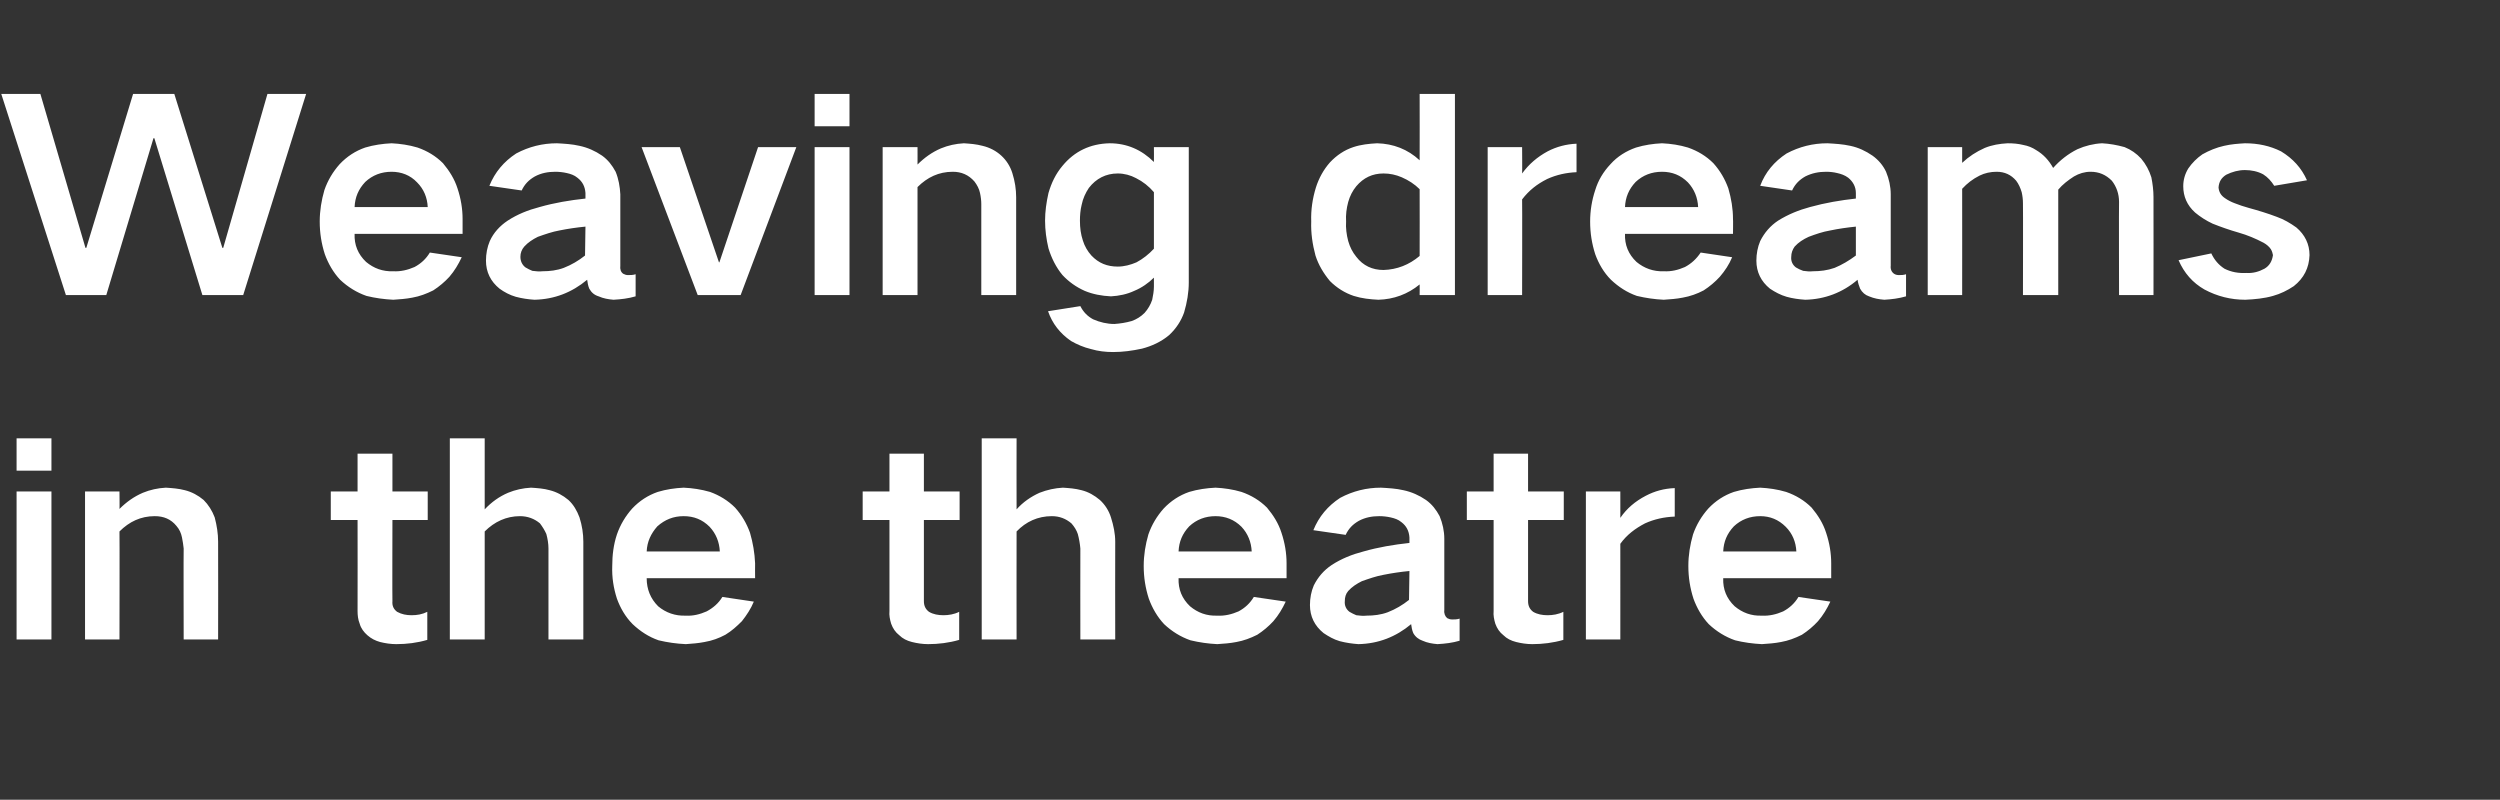
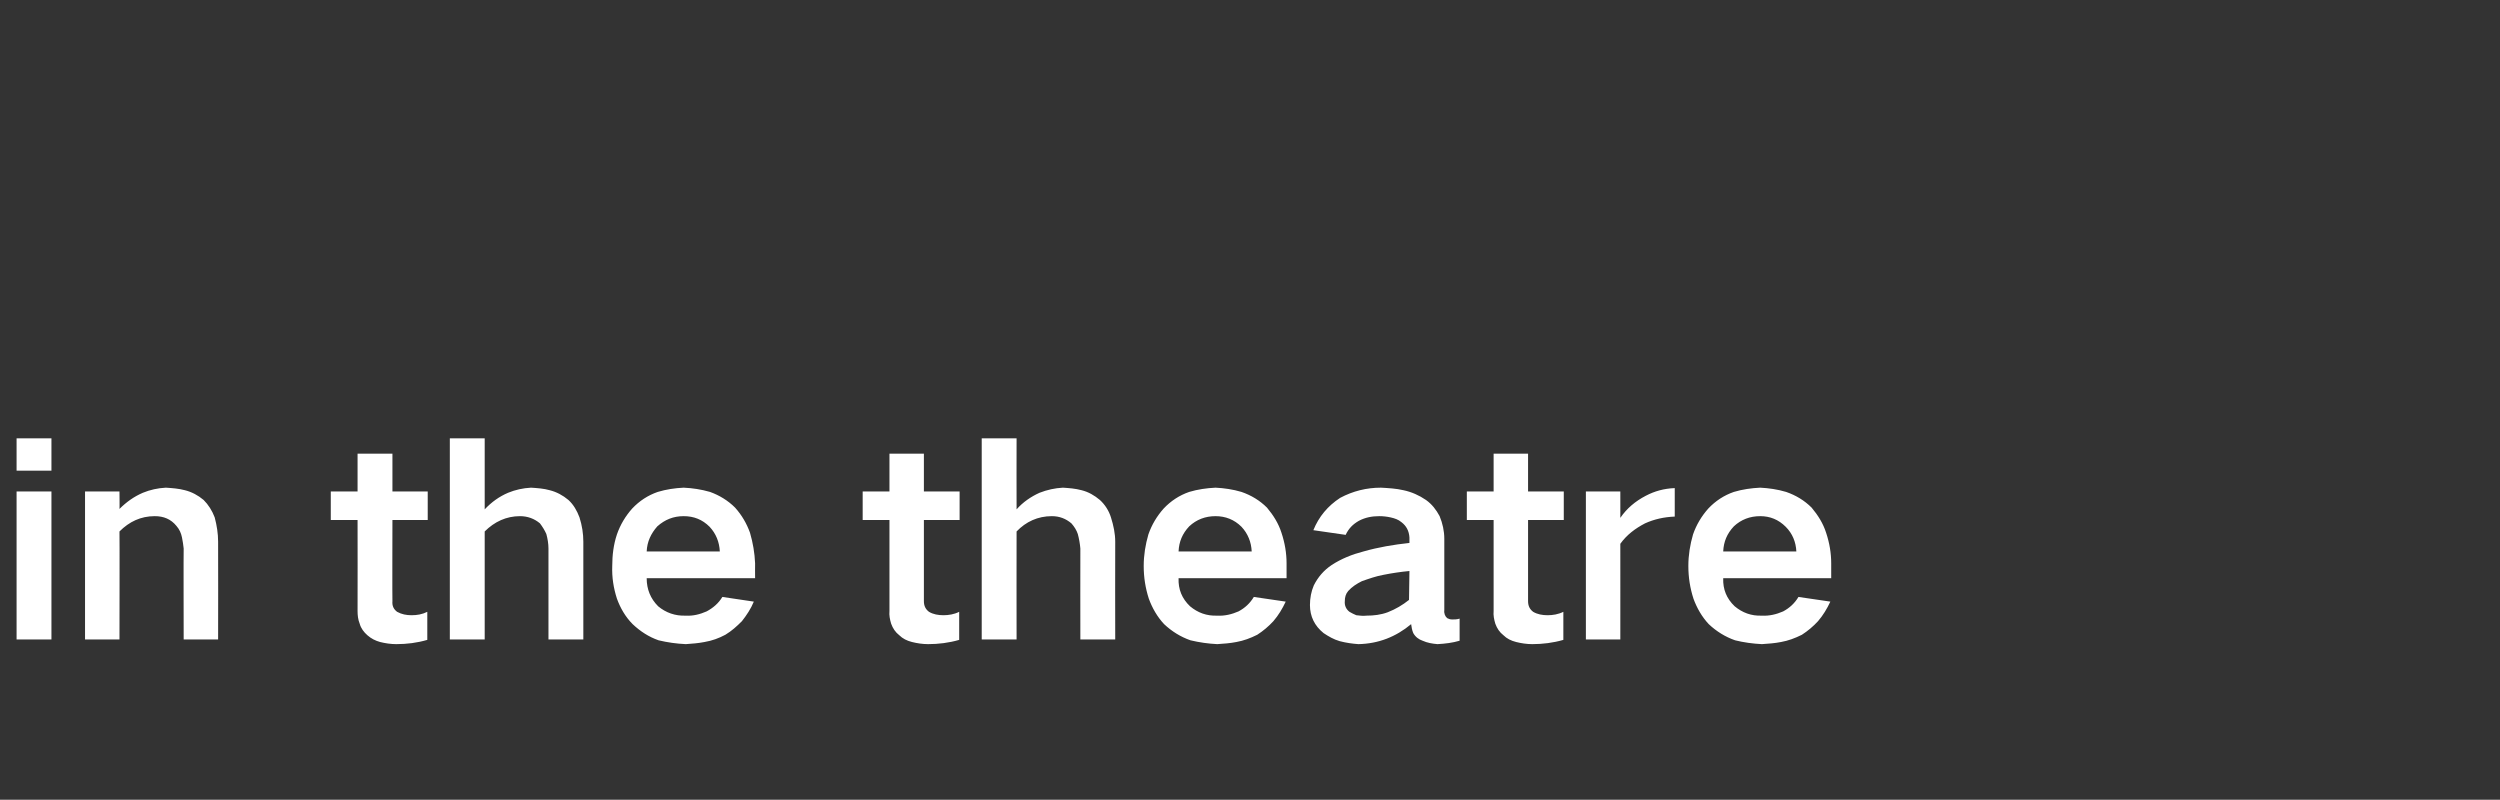
<svg xmlns="http://www.w3.org/2000/svg" version="1.1" width="588px" height="188.1px" viewBox="0 -14 588 188.1" style="top:-14px">
  <rect x="0" y="-14" width="588" height="188.1" fill="#333333" stroke="none" />
  <desc>Weaving dreams in the theatre</desc>
  <defs />
  <g id="Polygon28185">
    <path d="M 3.9 101.6 L 3.9 136.4 L 12.1 136.4 L 12.1 101.6 L 3.9 101.6 Z M 3.9 89.1 L 3.9 96.7 L 12.1 96.7 L 12.1 89.1 L 3.9 89.1 Z M 20 101.6 L 20 136.4 L 28.1 136.4 C 28.1 136.4 28.15 111.01 28.1 111 C 30.4 108.7 33.1 107.4 36.4 107.4 C 38.5 107.4 40.2 108.1 41.5 109.7 C 42.2 110.5 42.6 111.4 42.8 112.4 C 43 113.3 43.1 114.2 43.2 115 C 43.15 115.04 43.2 136.4 43.2 136.4 L 51.3 136.4 C 51.3 136.4 51.34 113.43 51.3 113.4 C 51.3 111.5 51 109.6 50.5 107.7 C 49.9 106.1 49 104.7 47.9 103.6 C 46.6 102.5 45.1 101.7 43.5 101.3 C 42 100.9 40.5 100.8 39 100.7 C 37.1 100.8 35.3 101.2 33.6 101.9 C 31.5 102.8 29.7 104.1 28.1 105.7 C 28.15 105.74 28.1 101.6 28.1 101.6 L 20 101.6 Z M 77.8 101.6 L 77.8 108.3 L 84.1 108.3 C 84.1 108.3 84.13 129.67 84.1 129.7 C 84.1 130.7 84.2 131.7 84.6 132.7 C 84.9 133.8 85.6 134.7 86.4 135.4 C 87.3 136.2 88.3 136.7 89.4 137 C 90.6 137.3 91.9 137.5 93.2 137.5 C 95.7 137.5 98.1 137.2 100.5 136.5 C 100.5 136.5 100.5 129.9 100.5 129.9 C 99.3 130.5 98.1 130.7 96.8 130.7 C 95.6 130.7 94.5 130.5 93.4 129.9 C 92.6 129.3 92.2 128.5 92.3 127.4 C 92.25 127.38 92.3 108.3 92.3 108.3 L 100.6 108.3 L 100.6 101.6 L 92.3 101.6 L 92.3 92.7 L 84.1 92.7 L 84.1 101.6 L 77.8 101.6 Z M 105.8 89.1 L 105.8 136.4 L 114 136.4 C 114 136.4 114.02 111.01 114 111 C 116.3 108.7 119.1 107.4 122.3 107.4 C 124.1 107.4 125.7 108 127 109.1 C 127.6 109.9 128.1 110.7 128.5 111.6 C 128.8 112.7 129 113.9 129 115 C 129.02 115.04 129 136.4 129 136.4 L 137.2 136.4 C 137.2 136.4 137.2 113.43 137.2 113.4 C 137.2 111.5 136.9 109.6 136.3 107.7 C 135.7 106.1 134.9 104.7 133.7 103.6 C 132.4 102.5 130.9 101.7 129.3 101.3 C 127.9 100.9 126.4 100.8 124.9 100.7 C 123 100.8 121.2 101.2 119.5 101.9 C 117.4 102.8 115.6 104.1 114 105.8 C 114.02 105.8 114 89.1 114 89.1 L 105.8 89.1 Z M 145.1 111.7 C 144.3 114.1 144 116.6 144 119.1 C 143.9 121.8 144.3 124.3 145.1 126.8 C 145.9 129 147.1 131.1 148.8 132.8 C 150.6 134.5 152.6 135.8 154.9 136.6 C 157 137.1 159.1 137.4 161.3 137.5 C 162.7 137.4 164.2 137.3 165.7 137 C 167.5 136.7 169.1 136.1 170.6 135.3 C 172.1 134.4 173.3 133.3 174.5 132.1 C 175.6 130.7 176.6 129.2 177.3 127.5 C 177.3 127.5 169.9 126.4 169.9 126.4 C 169 127.9 167.7 129 166.2 129.8 C 164.6 130.5 163 130.9 161.3 130.8 C 158.8 130.9 156.6 130.1 154.8 128.6 C 153 126.8 152.1 124.6 152.1 122 C 152.15 121.98 177.6 122 177.6 122 C 177.6 122 177.57 118.51 177.6 118.5 C 177.5 116.1 177.1 113.7 176.4 111.3 C 175.6 109.1 174.5 107.2 172.9 105.4 C 171.2 103.7 169.2 102.5 167 101.7 C 164.9 101.1 162.9 100.8 160.8 100.7 C 158.7 100.8 156.7 101.1 154.7 101.7 C 152.4 102.5 150.4 103.8 148.7 105.6 C 147.1 107.4 145.9 109.4 145.1 111.7 C 145.1 111.7 145.1 111.7 145.1 111.7 Z M 152.1 115.7 C 152.2 113.4 153.1 111.5 154.6 109.8 C 156.4 108.2 158.4 107.4 160.8 107.4 C 163.2 107.4 165.2 108.2 166.9 109.9 C 168.4 111.5 169.2 113.5 169.3 115.7 C 169.3 115.7 152.1 115.7 152.1 115.7 Z M 202.9 101.6 L 202.9 108.3 L 209.2 108.3 C 209.2 108.3 209.18 129.67 209.2 129.7 C 209.1 130.7 209.3 131.7 209.6 132.7 C 210 133.8 210.6 134.7 211.5 135.4 C 212.3 136.2 213.3 136.7 214.5 137 C 215.7 137.3 217 137.5 218.3 137.5 C 220.7 137.5 223.2 137.2 225.6 136.5 C 225.6 136.5 225.6 129.9 225.6 129.9 C 224.4 130.5 223.1 130.7 221.9 130.7 C 220.7 130.7 219.5 130.5 218.5 129.9 C 217.7 129.3 217.3 128.5 217.3 127.4 C 217.31 127.38 217.3 108.3 217.3 108.3 L 225.7 108.3 L 225.7 101.6 L 217.3 101.6 L 217.3 92.7 L 209.2 92.7 L 209.2 101.6 L 202.9 101.6 Z M 230.9 89.1 L 230.9 136.4 L 239.1 136.4 C 239.1 136.4 239.07 111.01 239.1 111 C 241.3 108.7 244.1 107.4 247.4 107.4 C 249.2 107.4 250.7 108 252 109.1 C 252.7 109.9 253.2 110.7 253.5 111.6 C 253.8 112.7 254 113.9 254.1 115 C 254.07 115.04 254.1 136.4 254.1 136.4 L 262.3 136.4 C 262.3 136.4 262.26 113.43 262.3 113.4 C 262.3 111.5 261.9 109.6 261.3 107.7 C 260.8 106.1 259.9 104.7 258.7 103.6 C 257.4 102.5 256 101.7 254.4 101.3 C 252.9 100.9 251.5 100.8 250 100.7 C 248.1 100.8 246.3 101.2 244.5 101.9 C 242.5 102.8 240.6 104.1 239.1 105.8 C 239.07 105.8 239.1 89.1 239.1 89.1 L 230.9 89.1 Z M 270.1 111.7 C 269.4 114.1 269 116.6 269 119.1 C 269 121.8 269.4 124.3 270.2 126.8 C 271 129 272.2 131.1 273.8 132.8 C 275.6 134.5 277.7 135.8 280 136.6 C 282.1 137.1 284.2 137.4 286.3 137.5 C 287.8 137.4 289.3 137.3 290.8 137 C 292.5 136.7 294.1 136.1 295.7 135.3 C 297.1 134.4 298.4 133.3 299.5 132.1 C 300.7 130.7 301.6 129.2 302.4 127.5 C 302.4 127.5 294.9 126.4 294.9 126.4 C 294 127.9 292.8 129 291.3 129.8 C 289.7 130.5 288 130.9 286.3 130.8 C 283.8 130.9 281.7 130.1 279.9 128.6 C 278 126.8 277.1 124.6 277.2 122 C 277.2 121.98 302.6 122 302.6 122 C 302.6 122 302.62 118.51 302.6 118.5 C 302.6 116.1 302.2 113.7 301.4 111.3 C 300.7 109.1 299.5 107.2 298 105.4 C 296.3 103.7 294.3 102.5 292 101.7 C 290 101.1 287.9 100.8 285.9 100.7 C 283.8 100.8 281.7 101.1 279.7 101.7 C 277.4 102.5 275.4 103.8 273.7 105.6 C 272.1 107.4 270.9 109.4 270.1 111.7 C 270.1 111.7 270.1 111.7 270.1 111.7 Z M 277.2 115.7 C 277.3 113.4 278.1 111.5 279.7 109.8 C 281.4 108.2 283.5 107.4 285.9 107.4 C 288.2 107.4 290.3 108.2 292 109.9 C 293.5 111.5 294.3 113.5 294.4 115.7 C 294.4 115.7 277.2 115.7 277.2 115.7 Z M 317.4 129.9 C 316.6 129.3 316.2 128.4 316.3 127.4 C 316.3 126.5 316.5 125.7 317.1 125 C 318 124 319.1 123.3 320.3 122.7 C 322 122.1 323.7 121.5 325.4 121.2 C 327.4 120.8 329.4 120.5 331.5 120.3 C 331.5 122.6 331.4 124.9 331.4 127.1 C 329.9 128.3 328.2 129.3 326.4 130 C 324.8 130.6 323.1 130.8 321.4 130.8 C 320.6 130.9 319.8 130.8 319 130.7 C 318.5 130.5 317.9 130.2 317.4 129.9 C 317.4 129.9 317.4 129.9 317.4 129.9 Z M 309 123.7 C 308.4 125.1 308.1 126.7 308.1 128.3 C 308.1 131 309.2 133.2 311.3 134.9 C 312.5 135.7 313.7 136.4 315.1 136.8 C 316.6 137.2 318.1 137.4 319.5 137.5 C 324.2 137.4 328.3 135.8 331.9 132.8 C 332 133.5 332.1 134.2 332.4 134.9 C 332.9 135.8 333.7 136.4 334.6 136.7 C 335.7 137.2 336.9 137.4 338.1 137.5 C 339.9 137.4 341.6 137.2 343.3 136.7 C 343.3 136.7 343.3 131.5 343.3 131.5 C 342.7 131.7 342.1 131.7 341.6 131.7 C 341.1 131.7 340.8 131.6 340.4 131.4 C 339.9 131 339.6 130.3 339.7 129.5 C 339.7 129.5 339.7 112.7 339.7 112.7 C 339.7 110.9 339.3 109.1 338.6 107.4 C 337.8 105.9 336.8 104.6 335.4 103.6 C 333.8 102.5 332 101.7 330.1 101.3 C 328.4 100.9 326.6 100.8 324.8 100.7 C 321.4 100.7 318.2 101.5 315.2 103.1 C 312.3 105 310.2 107.5 308.9 110.7 C 308.9 110.7 316.5 111.8 316.5 111.8 C 317.2 110.3 318.2 109.3 319.6 108.5 C 321.1 107.7 322.7 107.4 324.4 107.4 C 325.3 107.4 326.2 107.5 327.1 107.7 C 328 107.9 328.9 108.2 329.6 108.8 C 330.8 109.7 331.4 110.9 331.5 112.4 C 331.5 112.4 331.5 113.7 331.5 113.7 C 327.8 114.1 324.2 114.7 320.7 115.7 C 318 116.4 315.5 117.4 313.2 118.9 C 311.4 120.1 310 121.7 309 123.7 C 309 123.7 309 123.7 309 123.7 Z M 345 101.6 L 345 108.3 L 351.3 108.3 C 351.3 108.3 351.29 129.67 351.3 129.7 C 351.2 130.7 351.4 131.7 351.7 132.7 C 352.1 133.8 352.7 134.7 353.6 135.4 C 354.4 136.2 355.4 136.7 356.6 137 C 357.8 137.3 359.1 137.5 360.4 137.5 C 362.8 137.5 365.3 137.2 367.7 136.5 C 367.7 136.5 367.7 129.9 367.7 129.9 C 366.5 130.5 365.2 130.7 364 130.7 C 362.8 130.7 361.6 130.5 360.6 129.9 C 359.8 129.3 359.4 128.5 359.4 127.4 C 359.41 127.38 359.4 108.3 359.4 108.3 L 367.8 108.3 L 367.8 101.6 L 359.4 101.6 L 359.4 92.7 L 351.3 92.7 L 351.3 101.6 L 345 101.6 Z M 373 101.6 L 373 136.4 L 381.1 136.4 C 381.1 136.4 381.11 113.86 381.1 113.9 C 382.6 111.8 384.6 110.3 386.9 109.1 C 389.1 108.1 391.4 107.6 393.9 107.5 C 393.9 107.5 393.9 100.8 393.9 100.8 C 391.4 100.9 389.2 101.5 387.1 102.6 C 384.6 103.9 382.6 105.6 381.1 107.8 C 381.11 107.85 381.1 101.6 381.1 101.6 L 373 101.6 Z M 398.2 111.7 C 397.5 114.1 397.1 116.6 397.1 119.1 C 397.1 121.8 397.5 124.3 398.3 126.8 C 399.1 129 400.3 131.1 401.9 132.8 C 403.7 134.5 405.8 135.8 408.1 136.6 C 410.1 137.1 412.3 137.4 414.4 137.5 C 415.9 137.4 417.4 137.3 418.9 137 C 420.6 136.7 422.2 136.1 423.8 135.3 C 425.2 134.4 426.5 133.3 427.6 132.1 C 428.8 130.7 429.7 129.2 430.5 127.5 C 430.5 127.5 423 126.4 423 126.4 C 422.1 127.9 420.9 129 419.4 129.8 C 417.8 130.5 416.1 130.9 414.4 130.8 C 411.9 130.9 409.8 130.1 408 128.6 C 406.1 126.8 405.2 124.6 405.3 122 C 405.29 121.98 430.7 122 430.7 122 C 430.7 122 430.71 118.51 430.7 118.5 C 430.7 116.1 430.3 113.7 429.5 111.3 C 428.8 109.1 427.6 107.2 426.1 105.4 C 424.4 103.7 422.4 102.5 420.1 101.7 C 418.1 101.1 416 100.8 414 100.7 C 411.9 100.8 409.8 101.1 407.8 101.7 C 405.5 102.5 403.5 103.8 401.8 105.6 C 400.2 107.4 399 109.4 398.2 111.7 C 398.2 111.7 398.2 111.7 398.2 111.7 Z M 405.3 115.7 C 405.4 113.4 406.2 111.5 407.8 109.8 C 409.5 108.2 411.6 107.4 414 107.4 C 416.3 107.4 418.3 108.2 420 109.9 C 421.6 111.5 422.4 113.5 422.5 115.7 C 422.5 115.7 405.3 115.7 405.3 115.7 Z " stroke="none" fill="#ffffff" />
  </g>
  <g id="Polygon28184">
-     <path d="M 0.3 8.1 L 15.5 55.4 L 25 55.4 L 36.1 18.5 L 36.3 18.5 L 47.6 55.4 L 57.2 55.4 L 72 8.1 L 62.9 8.1 L 52.5 44.3 L 52.3 44.3 L 41 8.1 L 31.3 8.1 L 20.3 44.3 L 20.1 44.3 L 9.5 8.1 L 0.3 8.1 Z M 76.3 30.7 C 75.6 33.1 75.2 35.6 75.2 38.1 C 75.2 40.8 75.6 43.3 76.4 45.8 C 77.2 48 78.4 50.1 80 51.8 C 81.8 53.5 83.9 54.8 86.2 55.6 C 88.2 56.1 90.4 56.4 92.5 56.5 C 94 56.4 95.5 56.3 97 56 C 98.7 55.7 100.3 55.1 101.9 54.3 C 103.3 53.4 104.6 52.3 105.7 51.1 C 106.9 49.7 107.8 48.2 108.6 46.5 C 108.6 46.5 101.1 45.4 101.1 45.4 C 100.2 46.9 99 48 97.5 48.8 C 95.9 49.5 94.2 49.9 92.5 49.8 C 90 49.9 87.9 49.1 86.1 47.6 C 84.2 45.8 83.3 43.6 83.4 41 C 83.39 40.98 108.8 41 108.8 41 C 108.8 41 108.81 37.51 108.8 37.5 C 108.8 35.1 108.4 32.7 107.6 30.3 C 106.9 28.1 105.7 26.2 104.2 24.4 C 102.5 22.7 100.5 21.5 98.2 20.7 C 96.2 20.1 94.1 19.8 92.1 19.7 C 90 19.8 87.9 20.1 85.9 20.7 C 83.6 21.5 81.6 22.8 79.9 24.6 C 78.3 26.4 77.1 28.4 76.3 30.7 C 76.3 30.7 76.3 30.7 76.3 30.7 Z M 83.4 34.7 C 83.5 32.4 84.3 30.5 85.9 28.8 C 87.6 27.2 89.7 26.4 92.1 26.4 C 94.4 26.4 96.5 27.2 98.1 28.9 C 99.7 30.5 100.5 32.5 100.6 34.7 C 100.6 34.7 83.4 34.7 83.4 34.7 Z M 123.6 48.9 C 122.8 48.3 122.4 47.4 122.4 46.4 C 122.4 45.5 122.7 44.7 123.3 44 C 124.2 43 125.3 42.3 126.5 41.7 C 128.2 41.1 129.9 40.5 131.6 40.2 C 133.6 39.8 135.6 39.5 137.7 39.3 C 137.7 41.6 137.6 43.9 137.6 46.1 C 136.1 47.3 134.4 48.3 132.6 49 C 131 49.6 129.3 49.8 127.6 49.8 C 126.8 49.9 126 49.8 125.2 49.7 C 124.7 49.5 124.1 49.2 123.6 48.9 C 123.6 48.9 123.6 48.9 123.6 48.9 Z M 115.2 42.7 C 114.6 44.1 114.3 45.7 114.3 47.3 C 114.3 50 115.4 52.2 117.5 53.9 C 118.6 54.7 119.9 55.4 121.3 55.8 C 122.8 56.2 124.2 56.4 125.7 56.5 C 130.4 56.4 134.5 54.8 138.1 51.8 C 138.2 52.5 138.3 53.2 138.6 53.9 C 139.1 54.8 139.8 55.4 140.8 55.7 C 141.9 56.2 143.1 56.4 144.3 56.5 C 146.1 56.4 147.8 56.2 149.5 55.7 C 149.5 55.7 149.5 50.5 149.5 50.5 C 148.9 50.7 148.3 50.7 147.7 50.7 C 147.3 50.7 147 50.6 146.6 50.4 C 146 50 145.8 49.3 145.9 48.5 C 145.9 48.5 145.9 31.7 145.9 31.7 C 145.8 29.9 145.5 28.1 144.8 26.4 C 144 24.9 143 23.6 141.6 22.6 C 140 21.5 138.2 20.7 136.3 20.3 C 134.6 19.9 132.8 19.8 131 19.7 C 127.6 19.7 124.4 20.5 121.4 22.1 C 118.5 24 116.4 26.5 115.1 29.7 C 115.1 29.7 122.7 30.8 122.7 30.8 C 123.4 29.3 124.4 28.3 125.8 27.5 C 127.3 26.7 128.9 26.4 130.6 26.4 C 131.5 26.4 132.4 26.5 133.3 26.7 C 134.2 26.9 135.1 27.2 135.8 27.8 C 137 28.7 137.6 29.9 137.7 31.4 C 137.7 31.4 137.7 32.7 137.7 32.7 C 134 33.1 130.4 33.7 126.9 34.7 C 124.2 35.4 121.7 36.4 119.4 37.9 C 117.6 39.1 116.1 40.7 115.2 42.7 C 115.2 42.7 115.2 42.7 115.2 42.7 Z M 150.9 20.6 L 164.1 55.4 L 174.2 55.4 L 187.3 20.6 L 178.3 20.6 L 169.2 47.7 L 169.1 47.7 L 159.9 20.6 L 150.9 20.6 Z M 191.6 20.6 L 191.6 55.4 L 199.8 55.4 L 199.8 20.6 L 191.6 20.6 Z M 191.6 8.1 L 191.6 15.7 L 199.8 15.7 L 199.8 8.1 L 191.6 8.1 Z M 207.6 20.6 L 207.6 55.4 L 215.8 55.4 C 215.8 55.4 215.82 30.01 215.8 30 C 218.1 27.7 220.8 26.4 224.1 26.4 C 226.1 26.4 227.8 27.1 229.2 28.7 C 229.8 29.5 230.3 30.4 230.5 31.4 C 230.7 32.3 230.8 33.2 230.8 34 C 230.82 34.04 230.8 55.4 230.8 55.4 L 239 55.4 C 239 55.4 239.01 32.43 239 32.4 C 239 30.5 238.7 28.6 238.1 26.7 C 237.6 25.1 236.7 23.7 235.5 22.6 C 234.3 21.5 232.8 20.7 231.1 20.3 C 229.6 19.9 228.2 19.8 226.7 19.7 C 224.8 19.8 223 20.2 221.3 20.9 C 219.2 21.8 217.4 23.1 215.8 24.7 C 215.82 24.74 215.8 20.6 215.8 20.6 L 207.6 20.6 Z M 246.6 31.4 C 246.1 33.6 245.8 35.8 245.8 37.9 C 245.8 40.1 246.1 42.3 246.6 44.4 C 247.3 46.7 248.4 48.9 249.9 50.7 C 251.4 52.3 253.1 53.5 255.1 54.4 C 257 55.2 259.1 55.6 261.3 55.7 C 263.2 55.6 265.1 55.2 266.8 54.4 C 268.5 53.7 270.1 52.6 271.4 51.3 C 271.4 51.3 271.4 53.4 271.4 53.4 C 271.4 54.5 271.2 55.5 271 56.5 C 270.6 57.7 270 58.7 269.2 59.6 C 268.3 60.5 267.3 61.1 266.2 61.5 C 264.8 61.9 263.5 62.1 262.1 62.2 C 260.4 62.2 258.7 61.8 257.1 61.1 C 255.8 60.4 254.8 59.4 254.1 58 C 254.1 58 246.5 59.2 246.5 59.2 C 247.5 62.1 249.3 64.4 251.9 66.2 C 253.3 67 254.9 67.7 256.6 68.1 C 258.3 68.6 260 68.8 261.8 68.8 C 264.1 68.8 266.3 68.5 268.6 68 C 270.9 67.4 273.1 66.4 275 64.8 C 276.6 63.3 277.8 61.5 278.5 59.5 C 279.2 57.1 279.6 54.8 279.6 52.4 C 279.62 52.39 279.6 20.6 279.6 20.6 L 271.4 20.6 C 271.4 20.6 271.43 24.06 271.4 24.1 C 268.5 21.2 265 19.7 261 19.7 C 256.4 19.8 252.7 21.6 249.9 25 C 248.3 26.9 247.3 29 246.6 31.4 C 246.6 31.4 246.6 31.4 246.6 31.4 Z M 267.3 47.7 C 265.9 48.3 264.4 48.7 262.9 48.7 C 260.4 48.7 258.4 47.9 256.7 46.1 C 255.8 45.1 255.1 43.9 254.7 42.6 C 254.2 41.1 254 39.6 254 37.9 C 254 36.7 254.1 35.4 254.4 34.2 C 254.7 32.7 255.3 31.4 256.1 30.2 C 257.8 28 260.1 26.8 262.9 26.8 C 264.4 26.8 265.9 27.2 267.2 27.9 C 268.8 28.7 270.2 29.8 271.4 31.2 C 271.4 31.2 271.4 44.5 271.4 44.5 C 270.2 45.8 268.8 46.9 267.3 47.7 C 267.3 47.7 267.3 47.7 267.3 47.7 Z M 309.5 30.1 C 308.7 32.7 308.3 35.4 308.4 38.1 C 308.3 40.8 308.7 43.5 309.4 46.1 C 310.1 48.3 311.3 50.3 312.8 52.1 C 314.4 53.7 316.3 54.9 318.4 55.6 C 320.3 56.2 322.2 56.4 324.2 56.5 C 327.8 56.4 331.1 55.2 333.9 52.9 C 333.93 52.89 333.9 55.4 333.9 55.4 L 342.2 55.4 L 342.2 8.1 L 333.9 8.1 C 333.9 8.1 333.93 23.68 333.9 23.7 C 331.1 21.1 327.7 19.8 323.9 19.7 C 322 19.8 320.1 20 318.3 20.6 C 316.2 21.3 314.4 22.5 312.8 24.2 C 311.3 25.9 310.2 27.9 309.5 30.1 C 309.5 30.1 309.5 30.1 309.5 30.1 Z M 333.9 46.2 C 331.4 48.3 328.6 49.4 325.4 49.5 C 322.8 49.5 320.6 48.5 319 46.4 C 318.1 45.3 317.5 44.1 317.1 42.7 C 316.7 41.2 316.5 39.6 316.6 38.1 C 316.5 36.5 316.7 35 317.1 33.5 C 317.5 32.1 318.1 30.9 319 29.8 C 320.7 27.8 322.8 26.8 325.4 26.8 C 326.9 26.8 328.3 27.1 329.7 27.7 C 331.3 28.4 332.7 29.3 333.9 30.5 C 333.93 30.5 333.9 46.2 333.9 46.2 C 333.9 46.2 333.93 46.19 333.9 46.2 Z M 349.9 20.6 L 349.9 55.4 L 358 55.4 C 358 55.4 358.05 32.86 358 32.9 C 359.6 30.8 361.5 29.3 363.9 28.1 C 366.1 27.1 368.4 26.6 370.8 26.5 C 370.8 26.5 370.8 19.8 370.8 19.8 C 368.4 19.9 366.1 20.5 364 21.6 C 361.6 22.9 359.6 24.6 358 26.8 C 358.05 26.85 358 20.6 358 20.6 L 349.9 20.6 Z M 375.2 30.7 C 374.4 33.1 374 35.6 374 38.1 C 374 40.8 374.4 43.3 375.2 45.8 C 376 48 377.2 50.1 378.9 51.8 C 380.7 53.5 382.7 54.8 385 55.6 C 387.1 56.1 389.2 56.4 391.3 56.5 C 392.8 56.4 394.3 56.3 395.8 56 C 397.5 55.7 399.2 55.1 400.7 54.3 C 402.1 53.4 403.4 52.3 404.5 51.1 C 405.7 49.7 406.7 48.2 407.4 46.5 C 407.4 46.5 400 45.4 400 45.4 C 399 46.9 397.8 48 396.3 48.8 C 394.7 49.5 393.1 49.9 391.3 49.8 C 388.9 49.9 386.7 49.1 384.9 47.6 C 383 45.8 382.1 43.6 382.2 41 C 382.23 40.98 407.6 41 407.6 41 C 407.6 41 407.65 37.51 407.6 37.5 C 407.6 35.1 407.2 32.7 406.5 30.3 C 405.7 28.1 404.6 26.2 403 24.4 C 401.3 22.7 399.3 21.5 397 20.7 C 395 20.1 393 19.8 390.9 19.7 C 388.8 19.8 386.8 20.1 384.8 20.7 C 382.5 21.5 380.4 22.8 378.8 24.6 C 377.1 26.4 375.9 28.4 375.2 30.7 C 375.2 30.7 375.2 30.7 375.2 30.7 Z M 382.2 34.7 C 382.3 32.4 383.1 30.5 384.7 28.8 C 386.4 27.2 388.5 26.4 390.9 26.4 C 393.3 26.4 395.3 27.2 397 28.9 C 398.5 30.5 399.3 32.5 399.4 34.7 C 399.4 34.7 382.2 34.7 382.2 34.7 Z M 422.4 48.9 C 421.6 48.3 421.2 47.4 421.3 46.4 C 421.3 45.5 421.6 44.7 422.1 44 C 423 43 424.1 42.3 425.4 41.7 C 427 41.1 428.7 40.5 430.5 40.2 C 432.4 39.8 434.5 39.5 436.5 39.3 C 436.5 41.6 436.5 43.9 436.5 46.1 C 434.9 47.3 433.2 48.3 431.5 49 C 429.8 49.6 428.1 49.8 426.4 49.8 C 425.6 49.9 424.9 49.8 424.1 49.7 C 423.5 49.5 422.9 49.2 422.4 48.9 C 422.4 48.9 422.4 48.9 422.4 48.9 Z M 414 42.7 C 413.4 44.1 413.1 45.7 413.1 47.3 C 413.1 50 414.2 52.2 416.3 53.9 C 417.5 54.7 418.8 55.4 420.2 55.8 C 421.6 56.2 423.1 56.4 424.6 56.5 C 429.2 56.4 433.4 54.8 436.9 51.8 C 437 52.5 437.2 53.2 437.5 53.9 C 438 54.8 438.7 55.4 439.6 55.7 C 440.8 56.2 441.9 56.4 443.2 56.5 C 444.9 56.4 446.6 56.2 448.3 55.7 C 448.3 55.7 448.3 50.5 448.3 50.5 C 447.7 50.7 447.2 50.7 446.6 50.7 C 446.2 50.7 445.8 50.6 445.5 50.4 C 444.9 50 444.6 49.3 444.7 48.5 C 444.7 48.5 444.7 31.7 444.7 31.7 C 444.7 29.9 444.3 28.1 443.6 26.4 C 442.9 24.9 441.8 23.6 440.4 22.6 C 438.8 21.5 437.1 20.7 435.2 20.3 C 433.4 19.9 431.6 19.8 429.8 19.7 C 426.4 19.7 423.2 20.5 420.2 22.1 C 417.3 24 415.2 26.5 414 29.7 C 414 29.7 421.5 30.8 421.5 30.8 C 422.2 29.3 423.2 28.3 424.6 27.5 C 426.2 26.7 427.8 26.4 429.5 26.4 C 430.4 26.4 431.3 26.5 432.1 26.7 C 433 26.9 433.9 27.2 434.7 27.8 C 435.8 28.7 436.5 29.9 436.5 31.4 C 436.5 31.4 436.5 32.7 436.5 32.7 C 432.9 33.1 429.3 33.7 425.7 34.7 C 423.1 35.4 420.6 36.4 418.2 37.9 C 416.4 39.1 415 40.7 414 42.7 C 414 42.7 414 42.7 414 42.7 Z M 453.4 20.6 L 453.4 55.4 L 461.5 55.4 C 461.5 55.4 461.52 30.38 461.5 30.4 C 462.7 29.1 464 28.1 465.6 27.3 C 466.8 26.7 468.2 26.4 469.6 26.4 C 471.5 26.4 473 27.1 474.2 28.5 C 474.8 29.3 475.2 30.2 475.5 31.2 C 475.7 32.1 475.8 32.9 475.8 33.9 C 475.84 33.85 475.8 55.4 475.8 55.4 L 484.1 55.4 C 484.1 55.4 484.09 30.63 484.1 30.6 C 485.1 29.4 486.4 28.4 487.8 27.5 C 489 26.8 490.3 26.4 491.7 26.4 C 493.7 26.4 495.3 27.1 496.7 28.5 C 497.8 29.9 498.4 31.6 498.4 33.5 C 498.35 33.48 498.4 55.4 498.4 55.4 L 506.5 55.4 C 506.5 55.4 506.53 32.3 506.5 32.3 C 506.5 30.8 506.3 29.2 506 27.7 C 505.5 26.1 504.7 24.6 503.6 23.3 C 502.5 22.1 501.2 21.2 499.7 20.6 C 497.9 20.1 496.2 19.8 494.4 19.7 C 492.4 19.8 490.4 20.3 488.6 21.1 C 486.4 22.2 484.5 23.7 482.9 25.5 C 482.9 25.5 482.9 25.5 482.9 25.5 C 481.9 23.7 480.6 22.3 478.9 21.3 C 478 20.7 477 20.3 475.9 20.1 C 474.7 19.8 473.5 19.7 472.2 19.7 C 470.3 19.8 468.5 20.1 466.8 20.8 C 464.8 21.7 463.1 22.8 461.5 24.3 C 461.52 24.3 461.5 20.6 461.5 20.6 L 453.4 20.6 Z M 512.4 47.2 C 513.7 50.2 515.7 52.5 518.5 54.1 C 521.5 55.7 524.7 56.5 528.1 56.5 C 530.3 56.4 532.5 56.2 534.6 55.6 C 536.4 55.1 538 54.3 539.5 53.3 C 541.9 51.4 543.1 49 543.2 46 C 543.2 43.4 542.1 41.2 540.1 39.5 C 538.7 38.5 537.2 37.6 535.5 37 C 533.4 36.2 531.1 35.5 528.9 34.9 C 527.8 34.6 526.6 34.2 525.6 33.8 C 524.8 33.5 524 33.1 523.3 32.6 C 522.4 32 521.9 31.2 521.8 30.1 C 521.9 28.7 522.5 27.8 523.6 27.1 C 525 26.4 526.5 26 528 26 C 529.5 26 531 26.3 532.3 27 C 533.4 27.7 534.2 28.6 534.9 29.7 C 534.9 29.7 542.6 28.4 542.6 28.4 C 541.3 25.5 539.3 23.3 536.5 21.6 C 533.9 20.3 531.1 19.7 528 19.7 C 526.4 19.8 524.8 19.9 523.1 20.3 C 521.3 20.7 519.6 21.4 518 22.3 C 516.7 23.2 515.6 24.3 514.7 25.6 C 513.9 26.9 513.5 28.3 513.5 29.8 C 513.5 32.2 514.4 34.3 516.3 36 C 517.5 37 518.9 37.9 520.4 38.6 C 522.4 39.4 524.4 40.1 526.5 40.7 C 528.6 41.3 530.5 42.1 532.4 43.1 C 533.1 43.5 533.7 44 534.1 44.6 C 534.4 45.1 534.5 45.5 534.6 46 C 534.4 47.4 533.8 48.5 532.6 49.2 C 531.3 49.9 529.9 50.3 528.4 50.2 C 526.5 50.3 524.8 50 523.2 49.2 C 521.8 48.3 520.8 47.1 520.1 45.6 C 520.1 45.6 512.4 47.2 512.4 47.2 Z " stroke="none" fill="#ffffff" />
-   </g>
+     </g>
</svg>